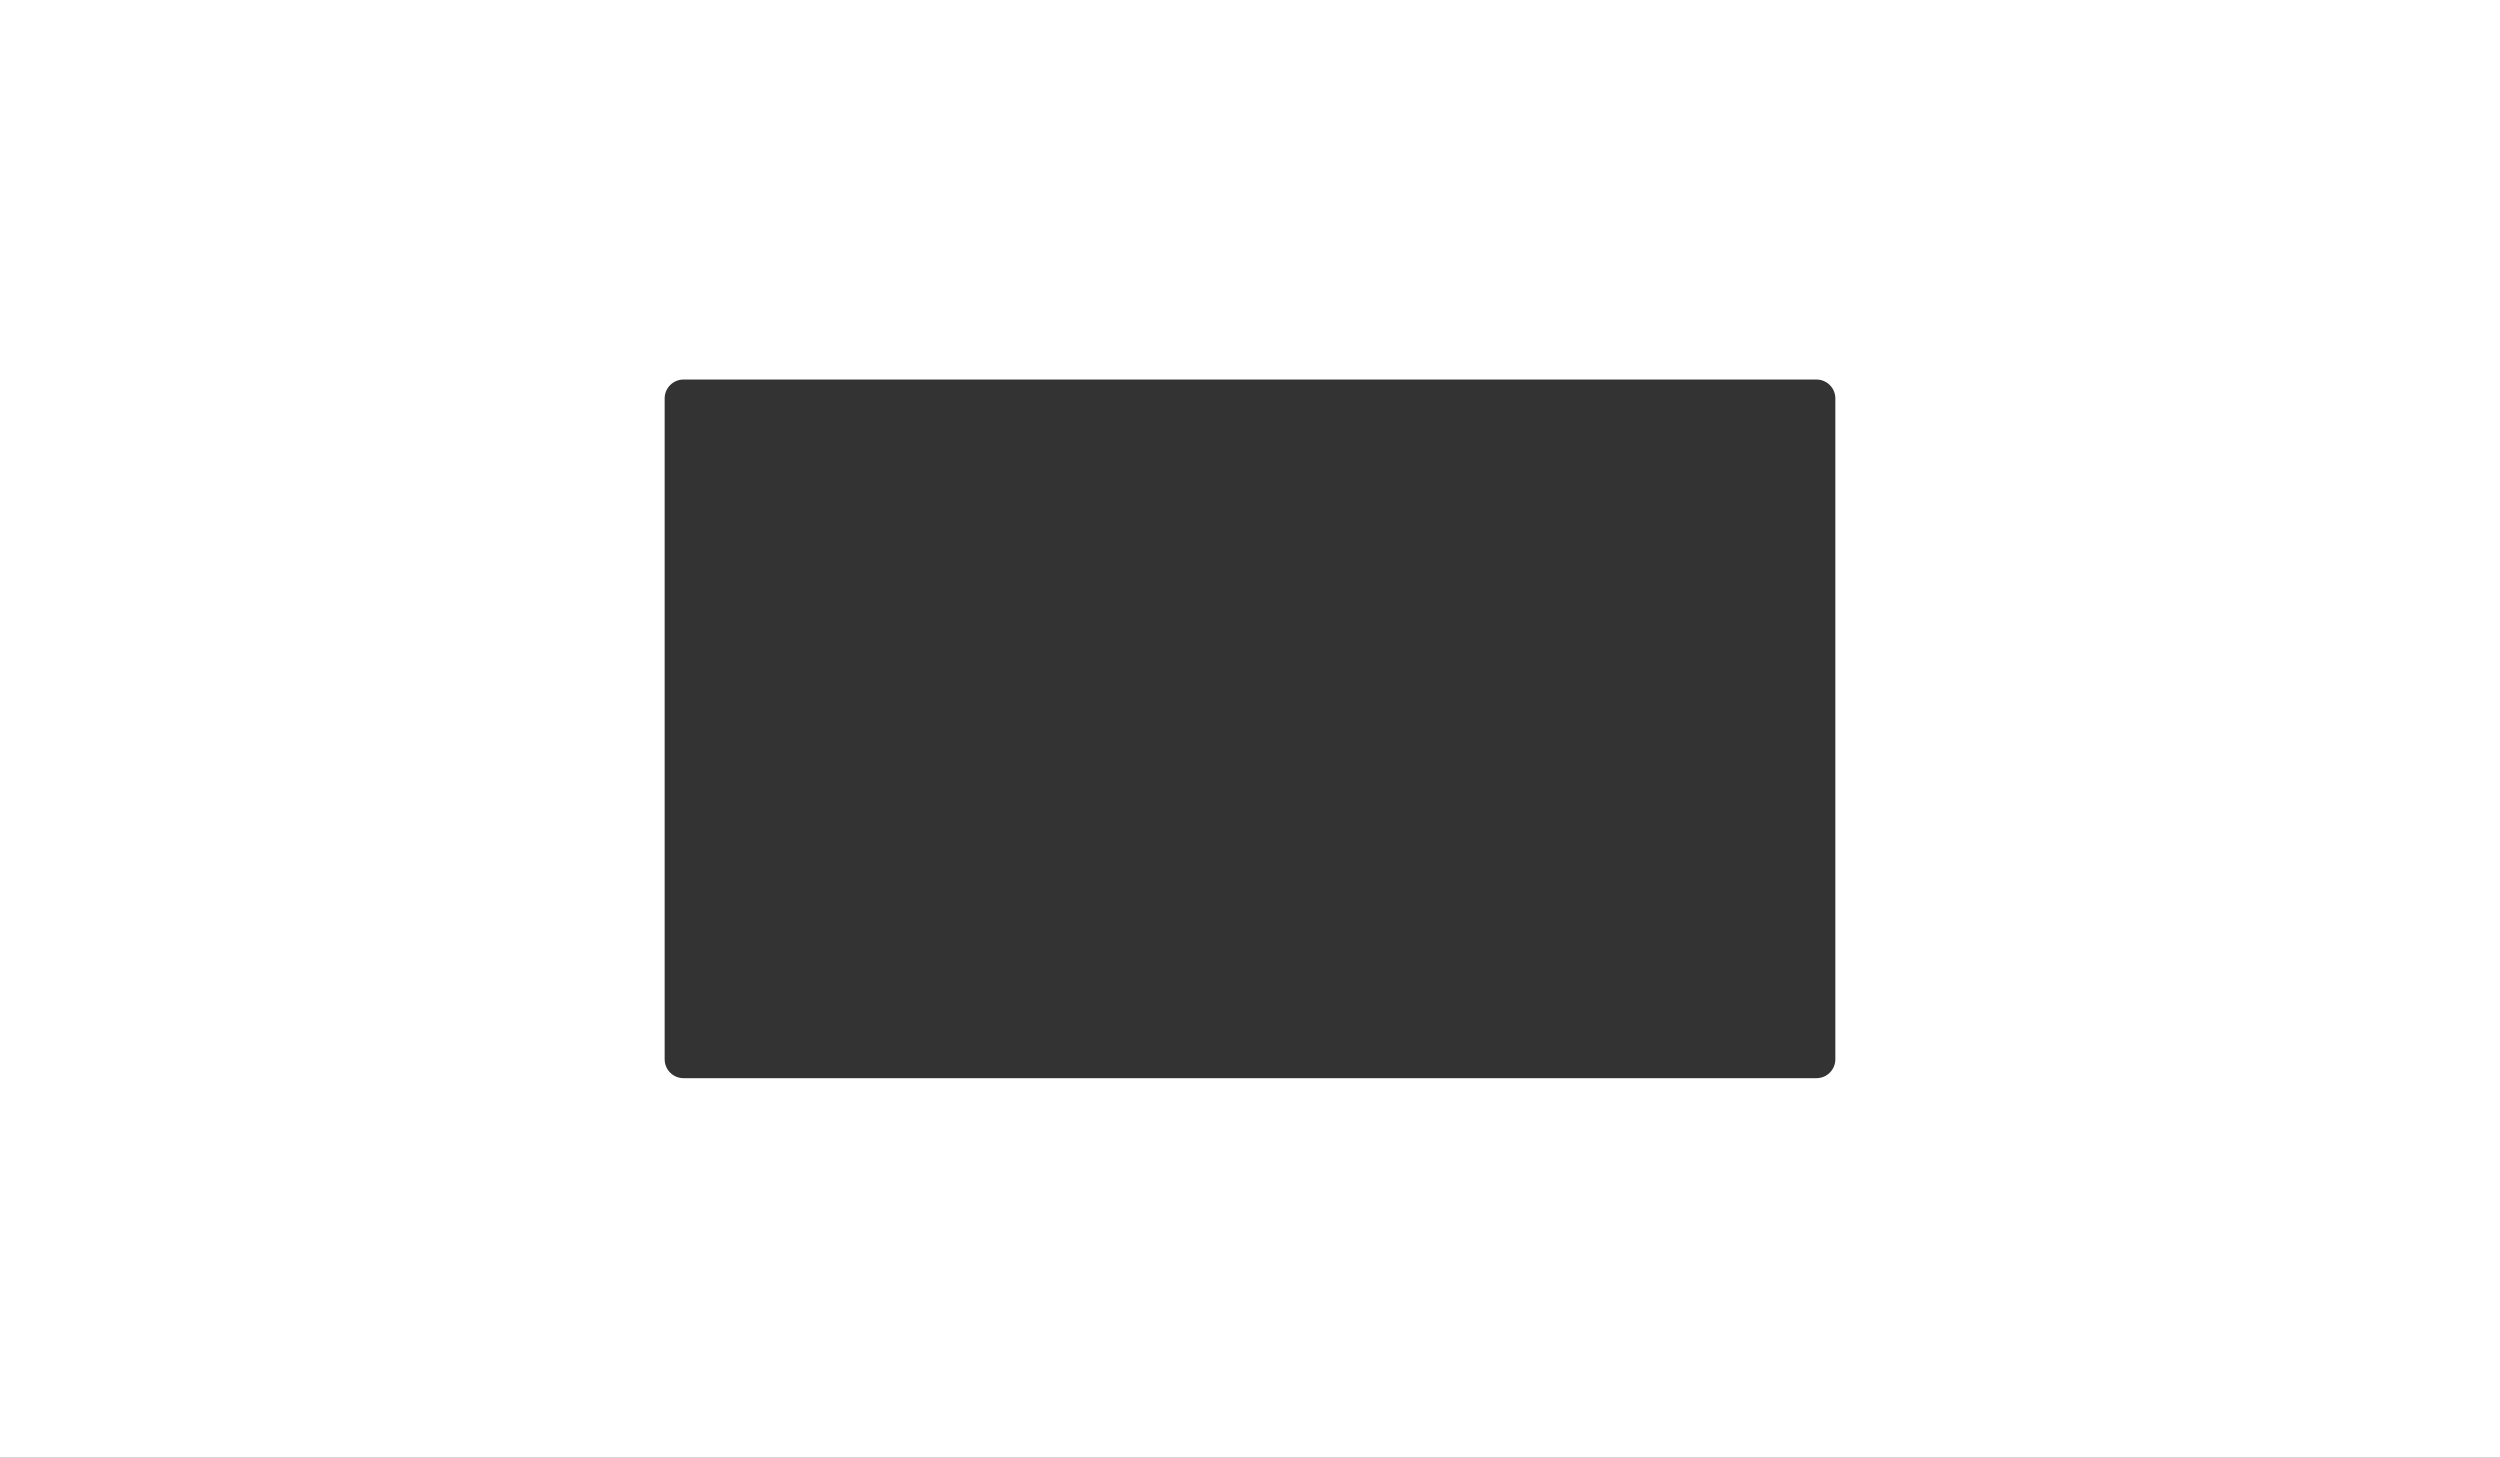
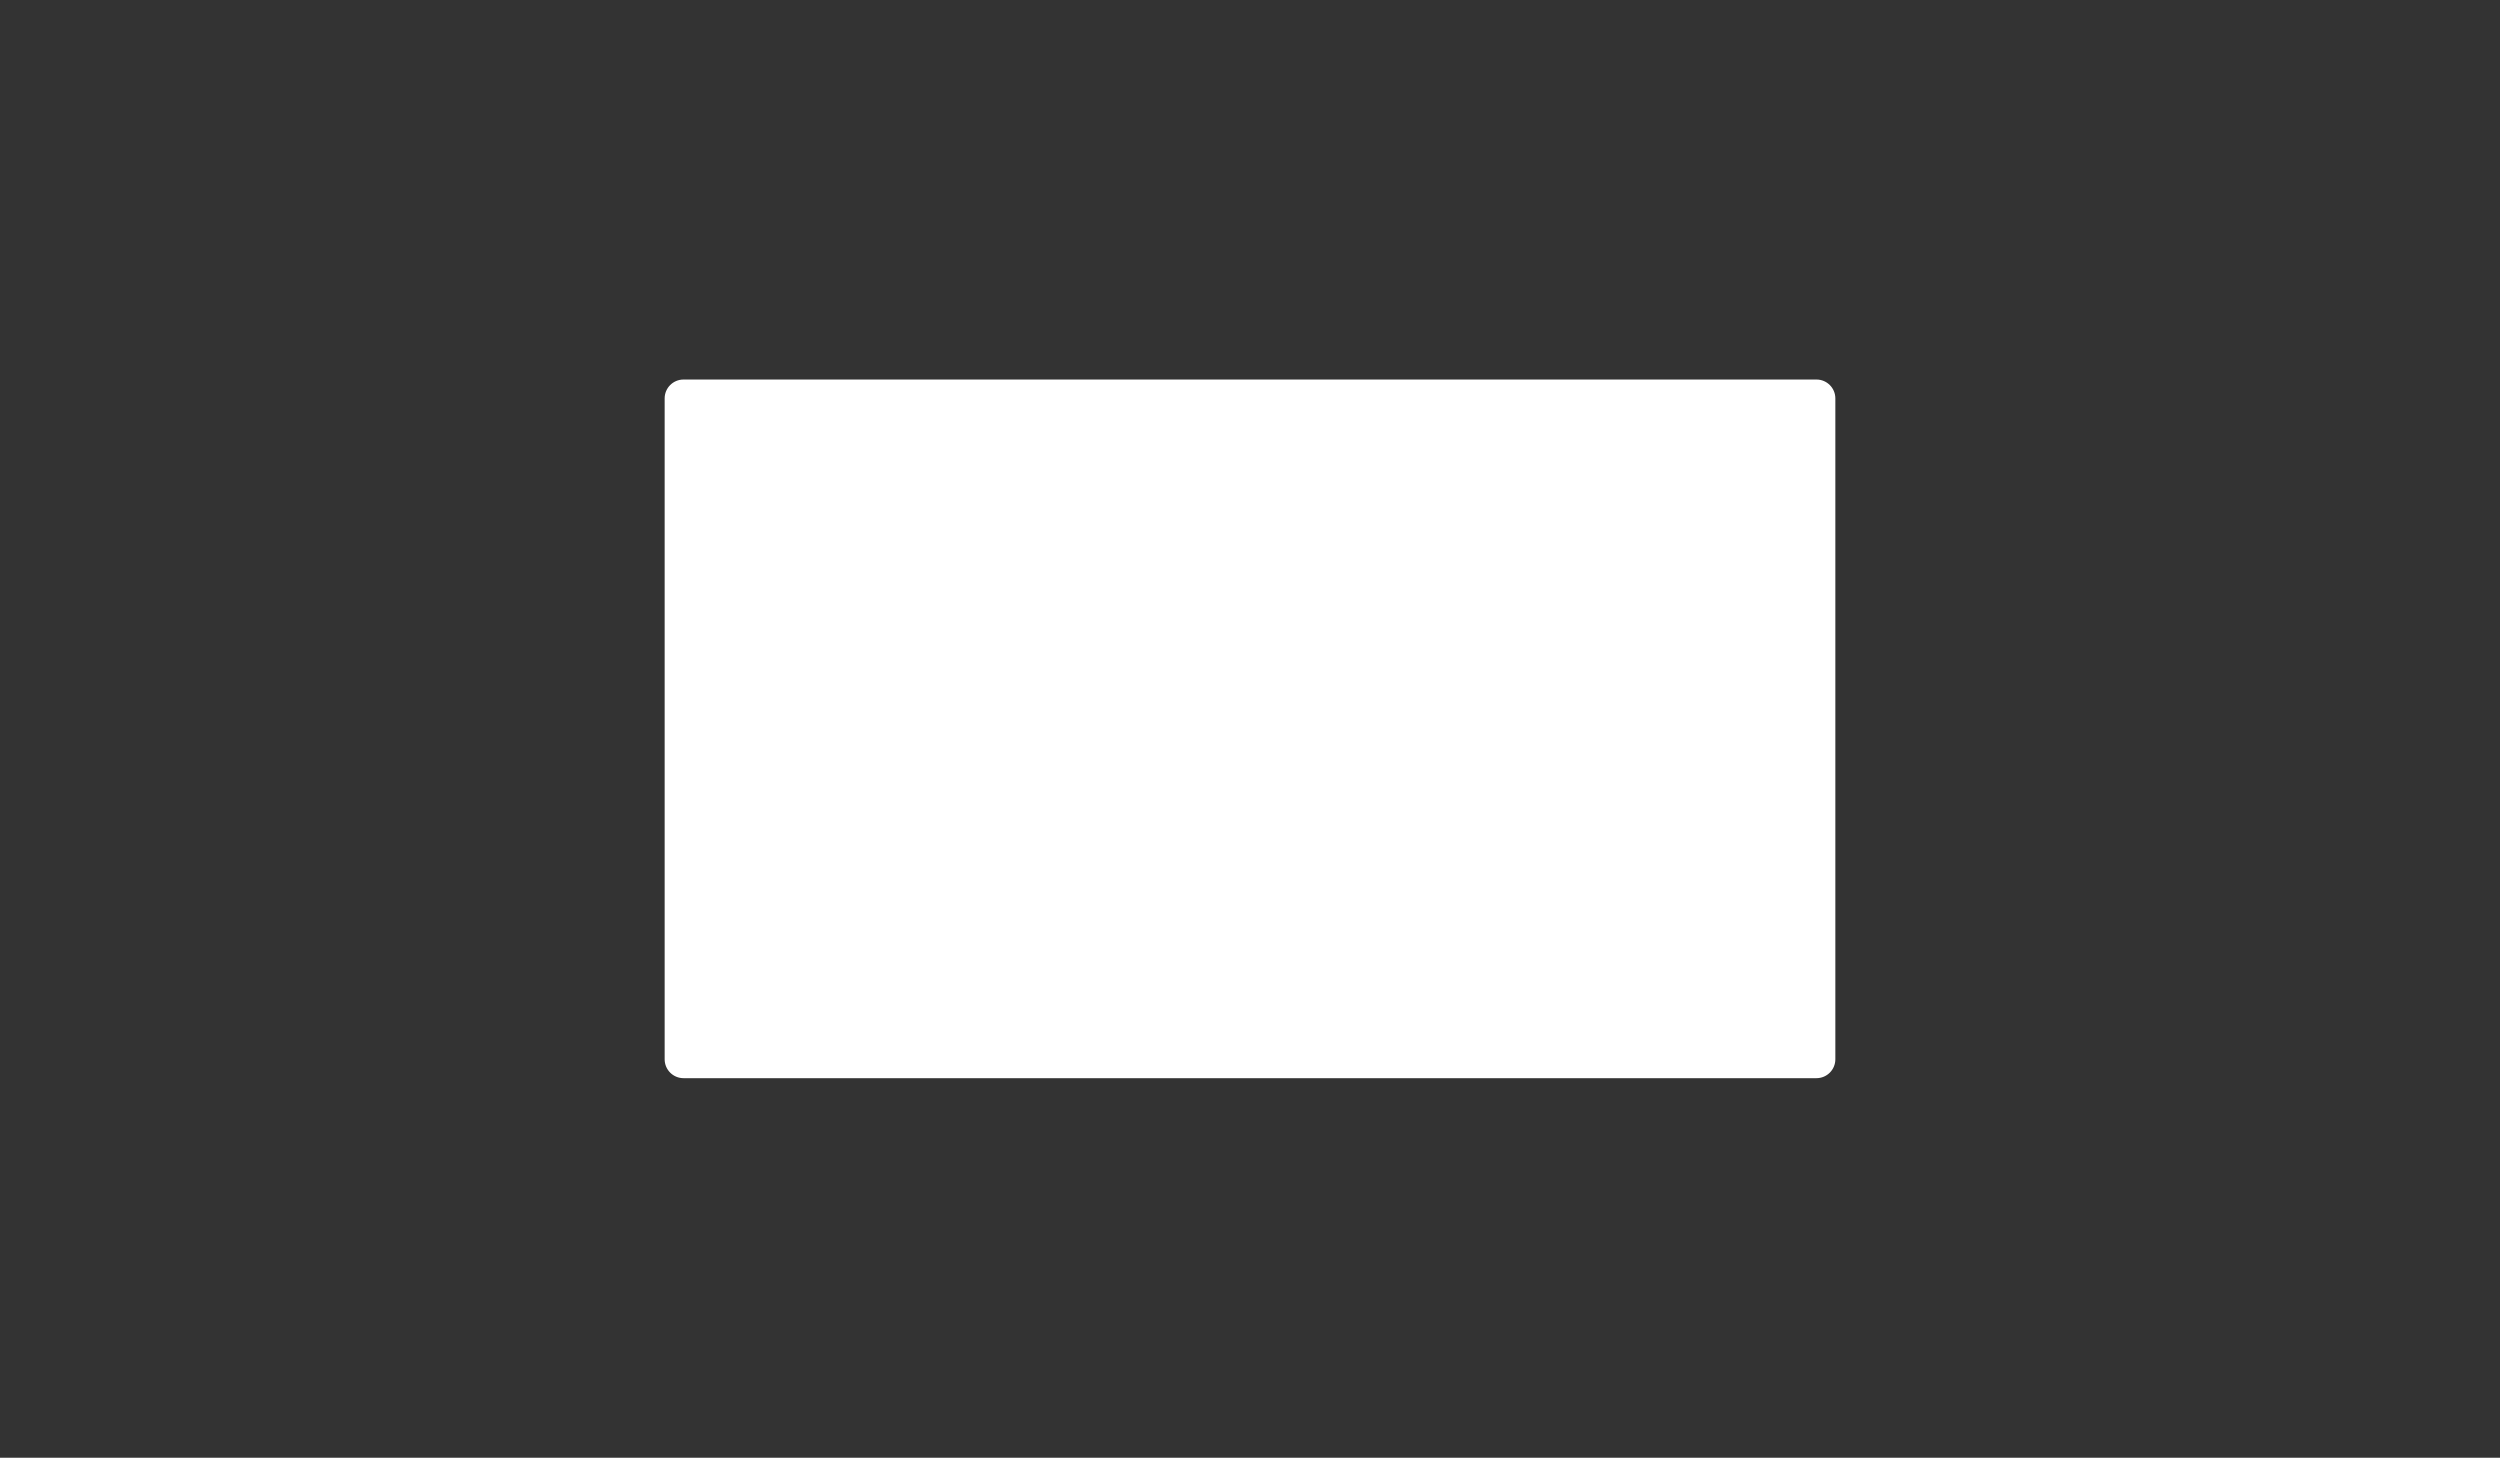
<svg xmlns="http://www.w3.org/2000/svg" width="1324" height="772" viewBox="0 0 1324 772" fill="none">
  <rect x="0" y="0" width="1324" height="772" fill="#333333" stroke="none" />
-   <path fill-rule="evenodd" clip-rule="evenodd" d="M1324 0H0V772H1324V0ZM362 201C356.477 201 352 205.477 352 211V561C352 566.523 356.477 571 362 571H962C967.523 571 972 566.523 972 561V211C972 205.477 967.523 201 962 201H362Z" fill="white" />
+   <path fill-rule="evenodd" clip-rule="evenodd" d="M1324 0V772H1324V0ZM362 201C356.477 201 352 205.477 352 211V561C352 566.523 356.477 571 362 571H962C967.523 571 972 566.523 972 561V211C972 205.477 967.523 201 962 201H362Z" fill="white" />
</svg>